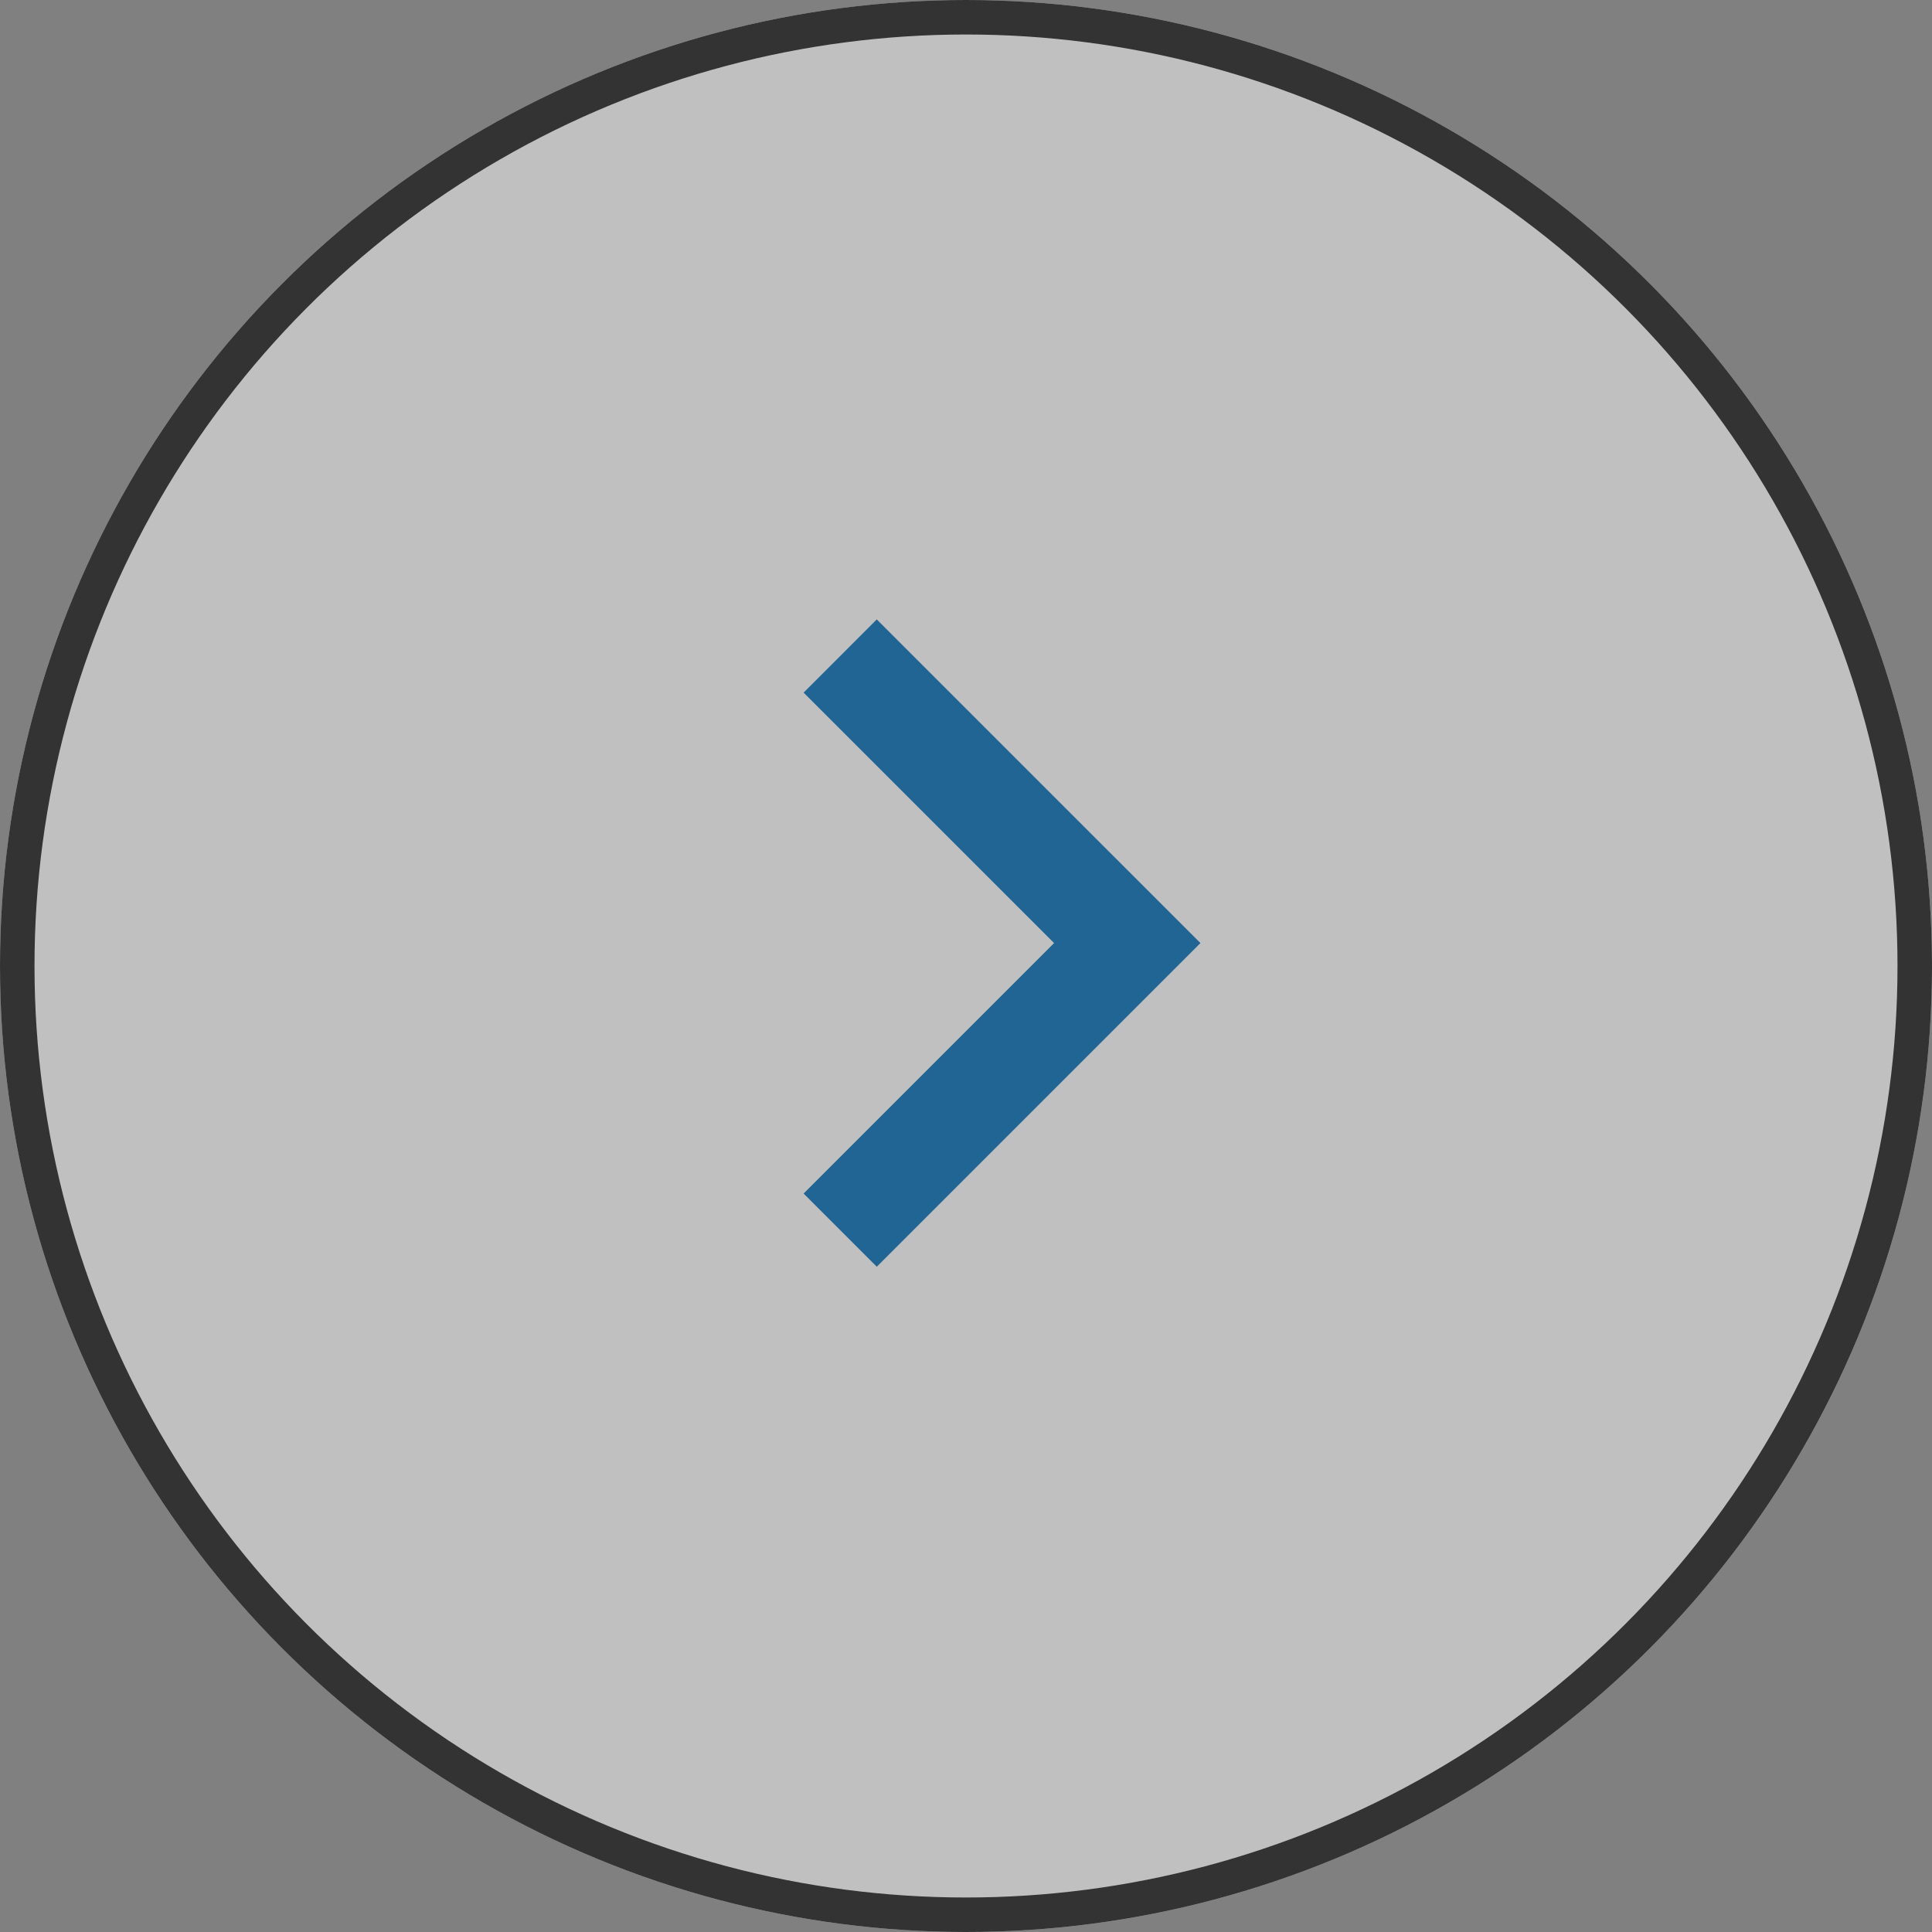
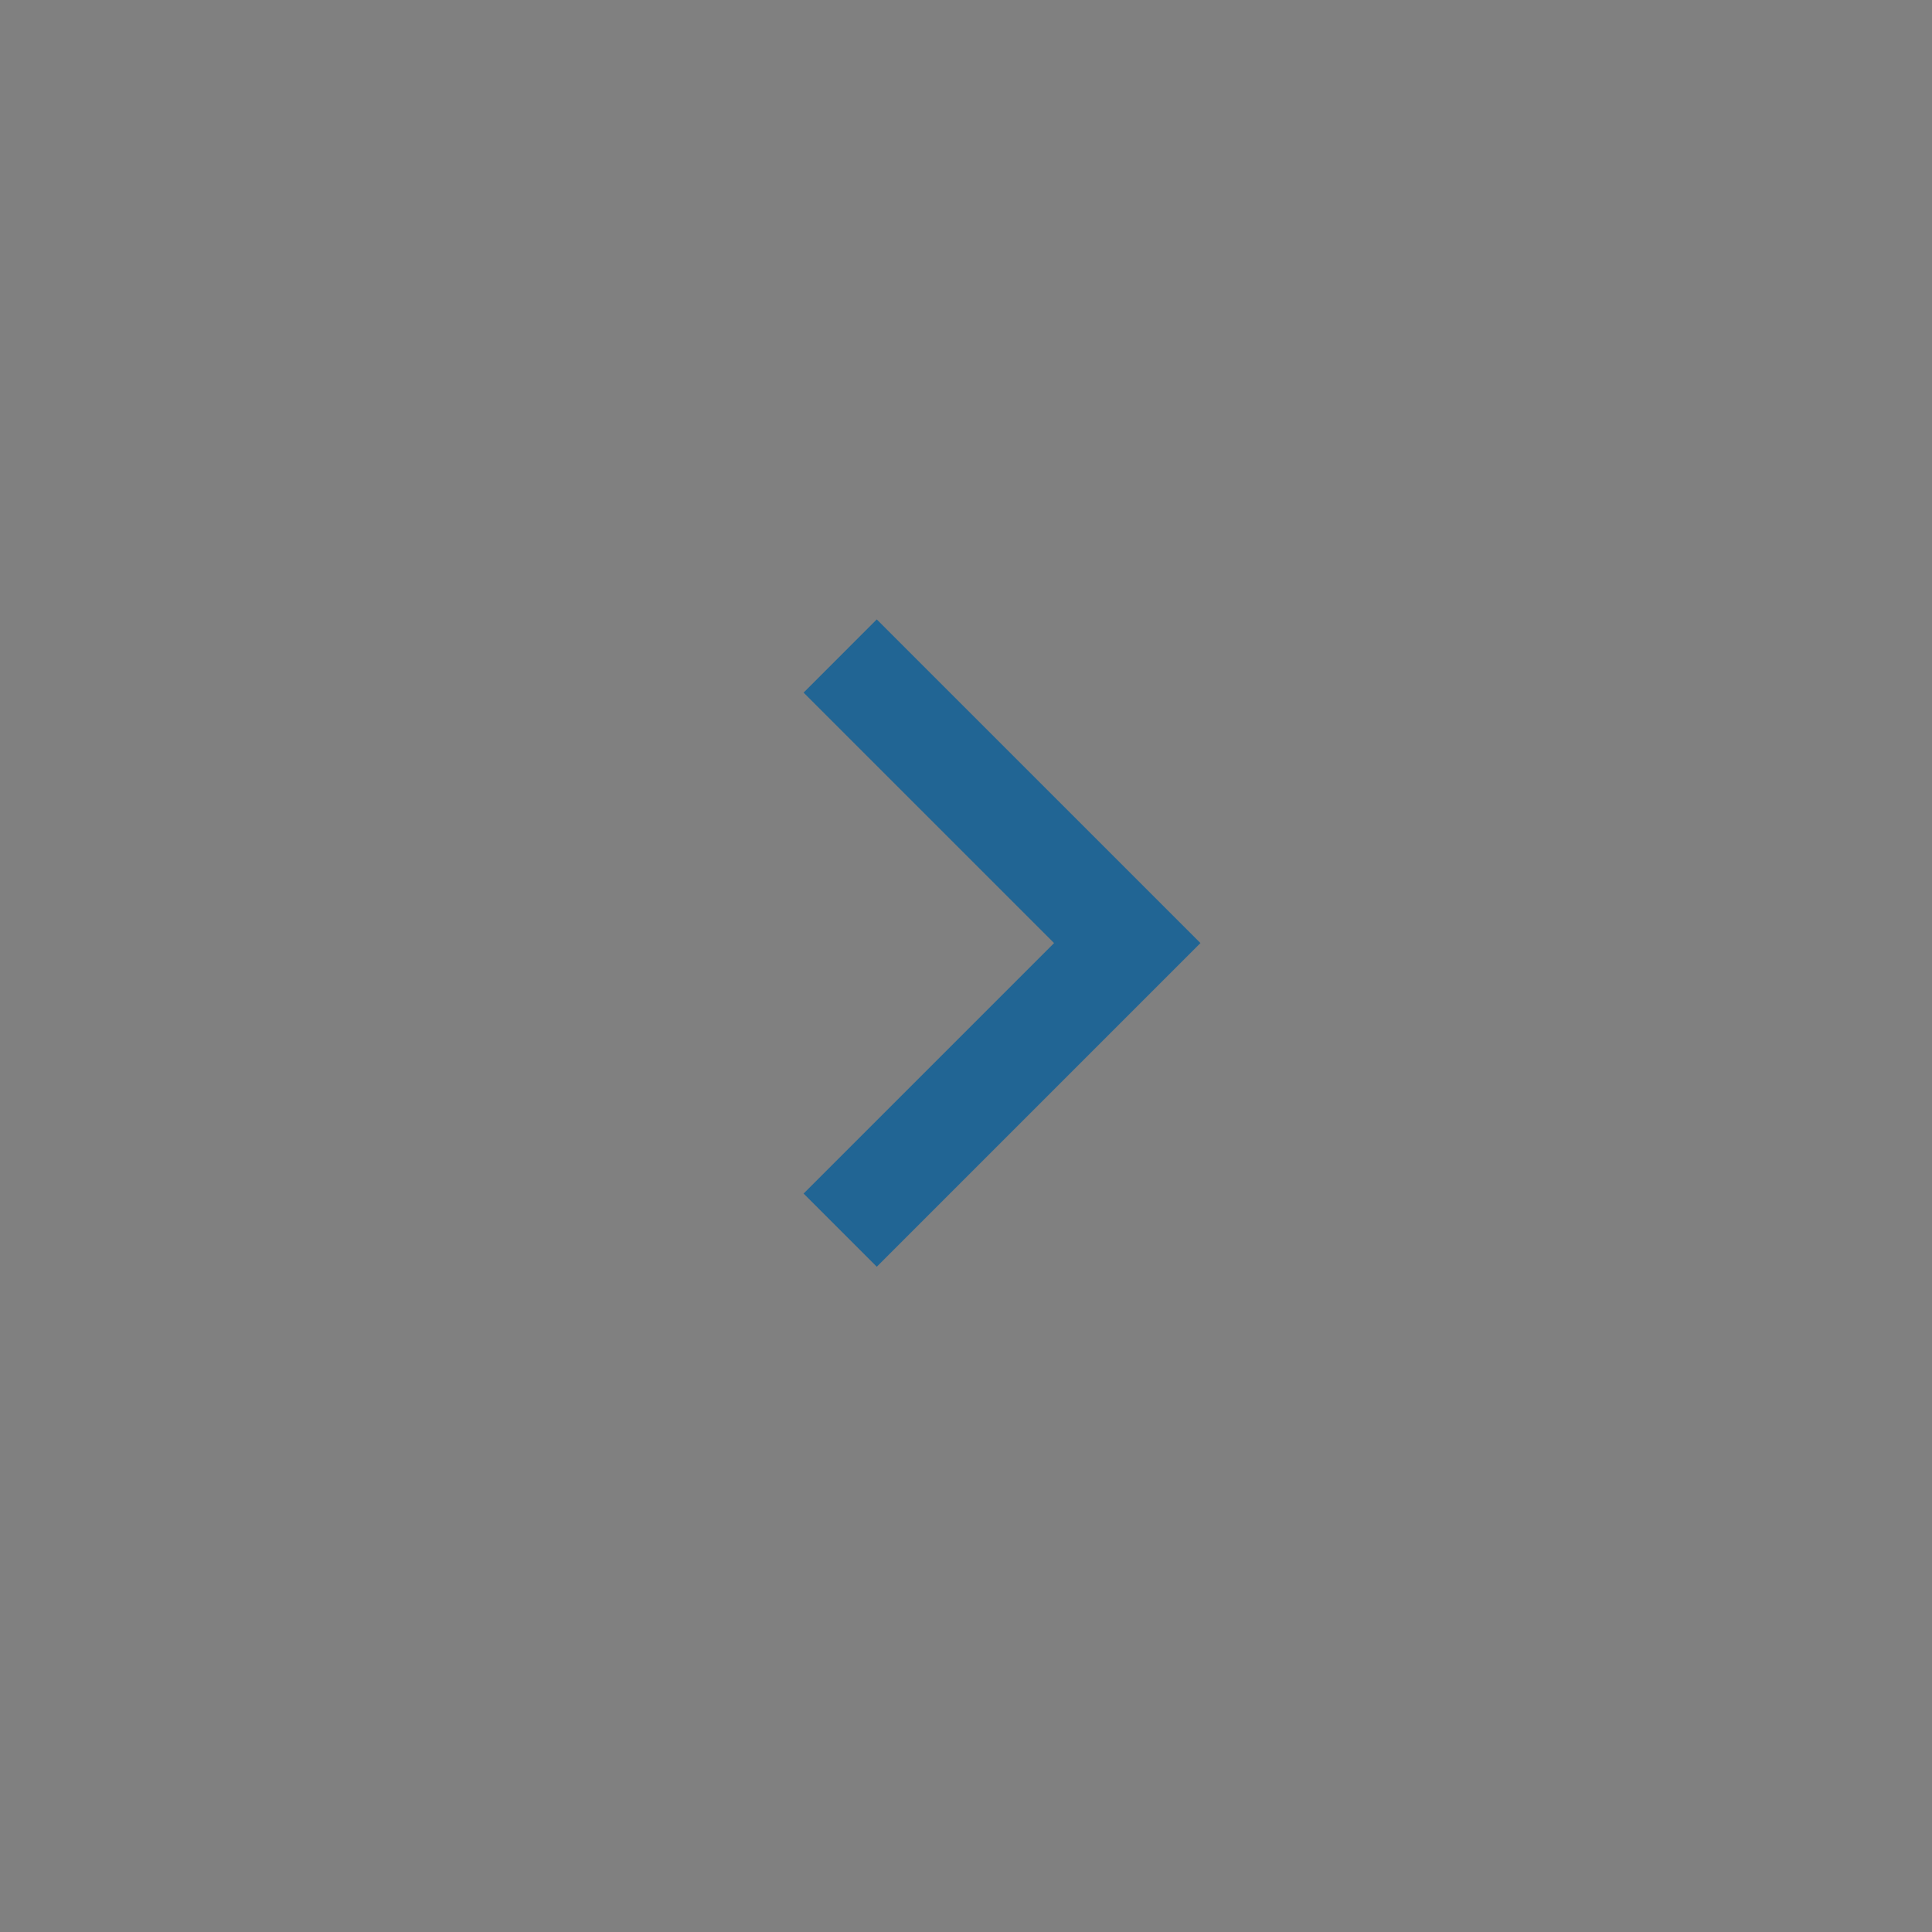
<svg xmlns="http://www.w3.org/2000/svg" width="56" height="56" viewBox="0 0 56 56">
  <rect x="0" y="0" width="56" height="56" fill="#808080" stroke="none" />
  <g id="グループ_693" data-name="グループ 693" transform="translate(-1449 -1619)">
    <g id="楕円形_3" data-name="楕円形 3" transform="translate(1449 1619)" fill="rgba(255,255,255,0.5)" stroke="#333" stroke-width="1">
-       <circle cx="28" cy="28" r="28" stroke="none" />
-       <circle cx="28" cy="28" r="27.5" fill="none" />
-     </g>
+       </g>
    <g id="グループ_4" data-name="グループ 4" transform="translate(1473.353 1638.015)">
      <path id="パス_1" data-name="パス 1" d="M1733.462,5433.077l8.321,8.32-8.321,8.321" transform="translate(-1733.462 -5433.077)" fill="none" stroke="#216594" stroke-width="3" />
    </g>
  </g>
</svg>